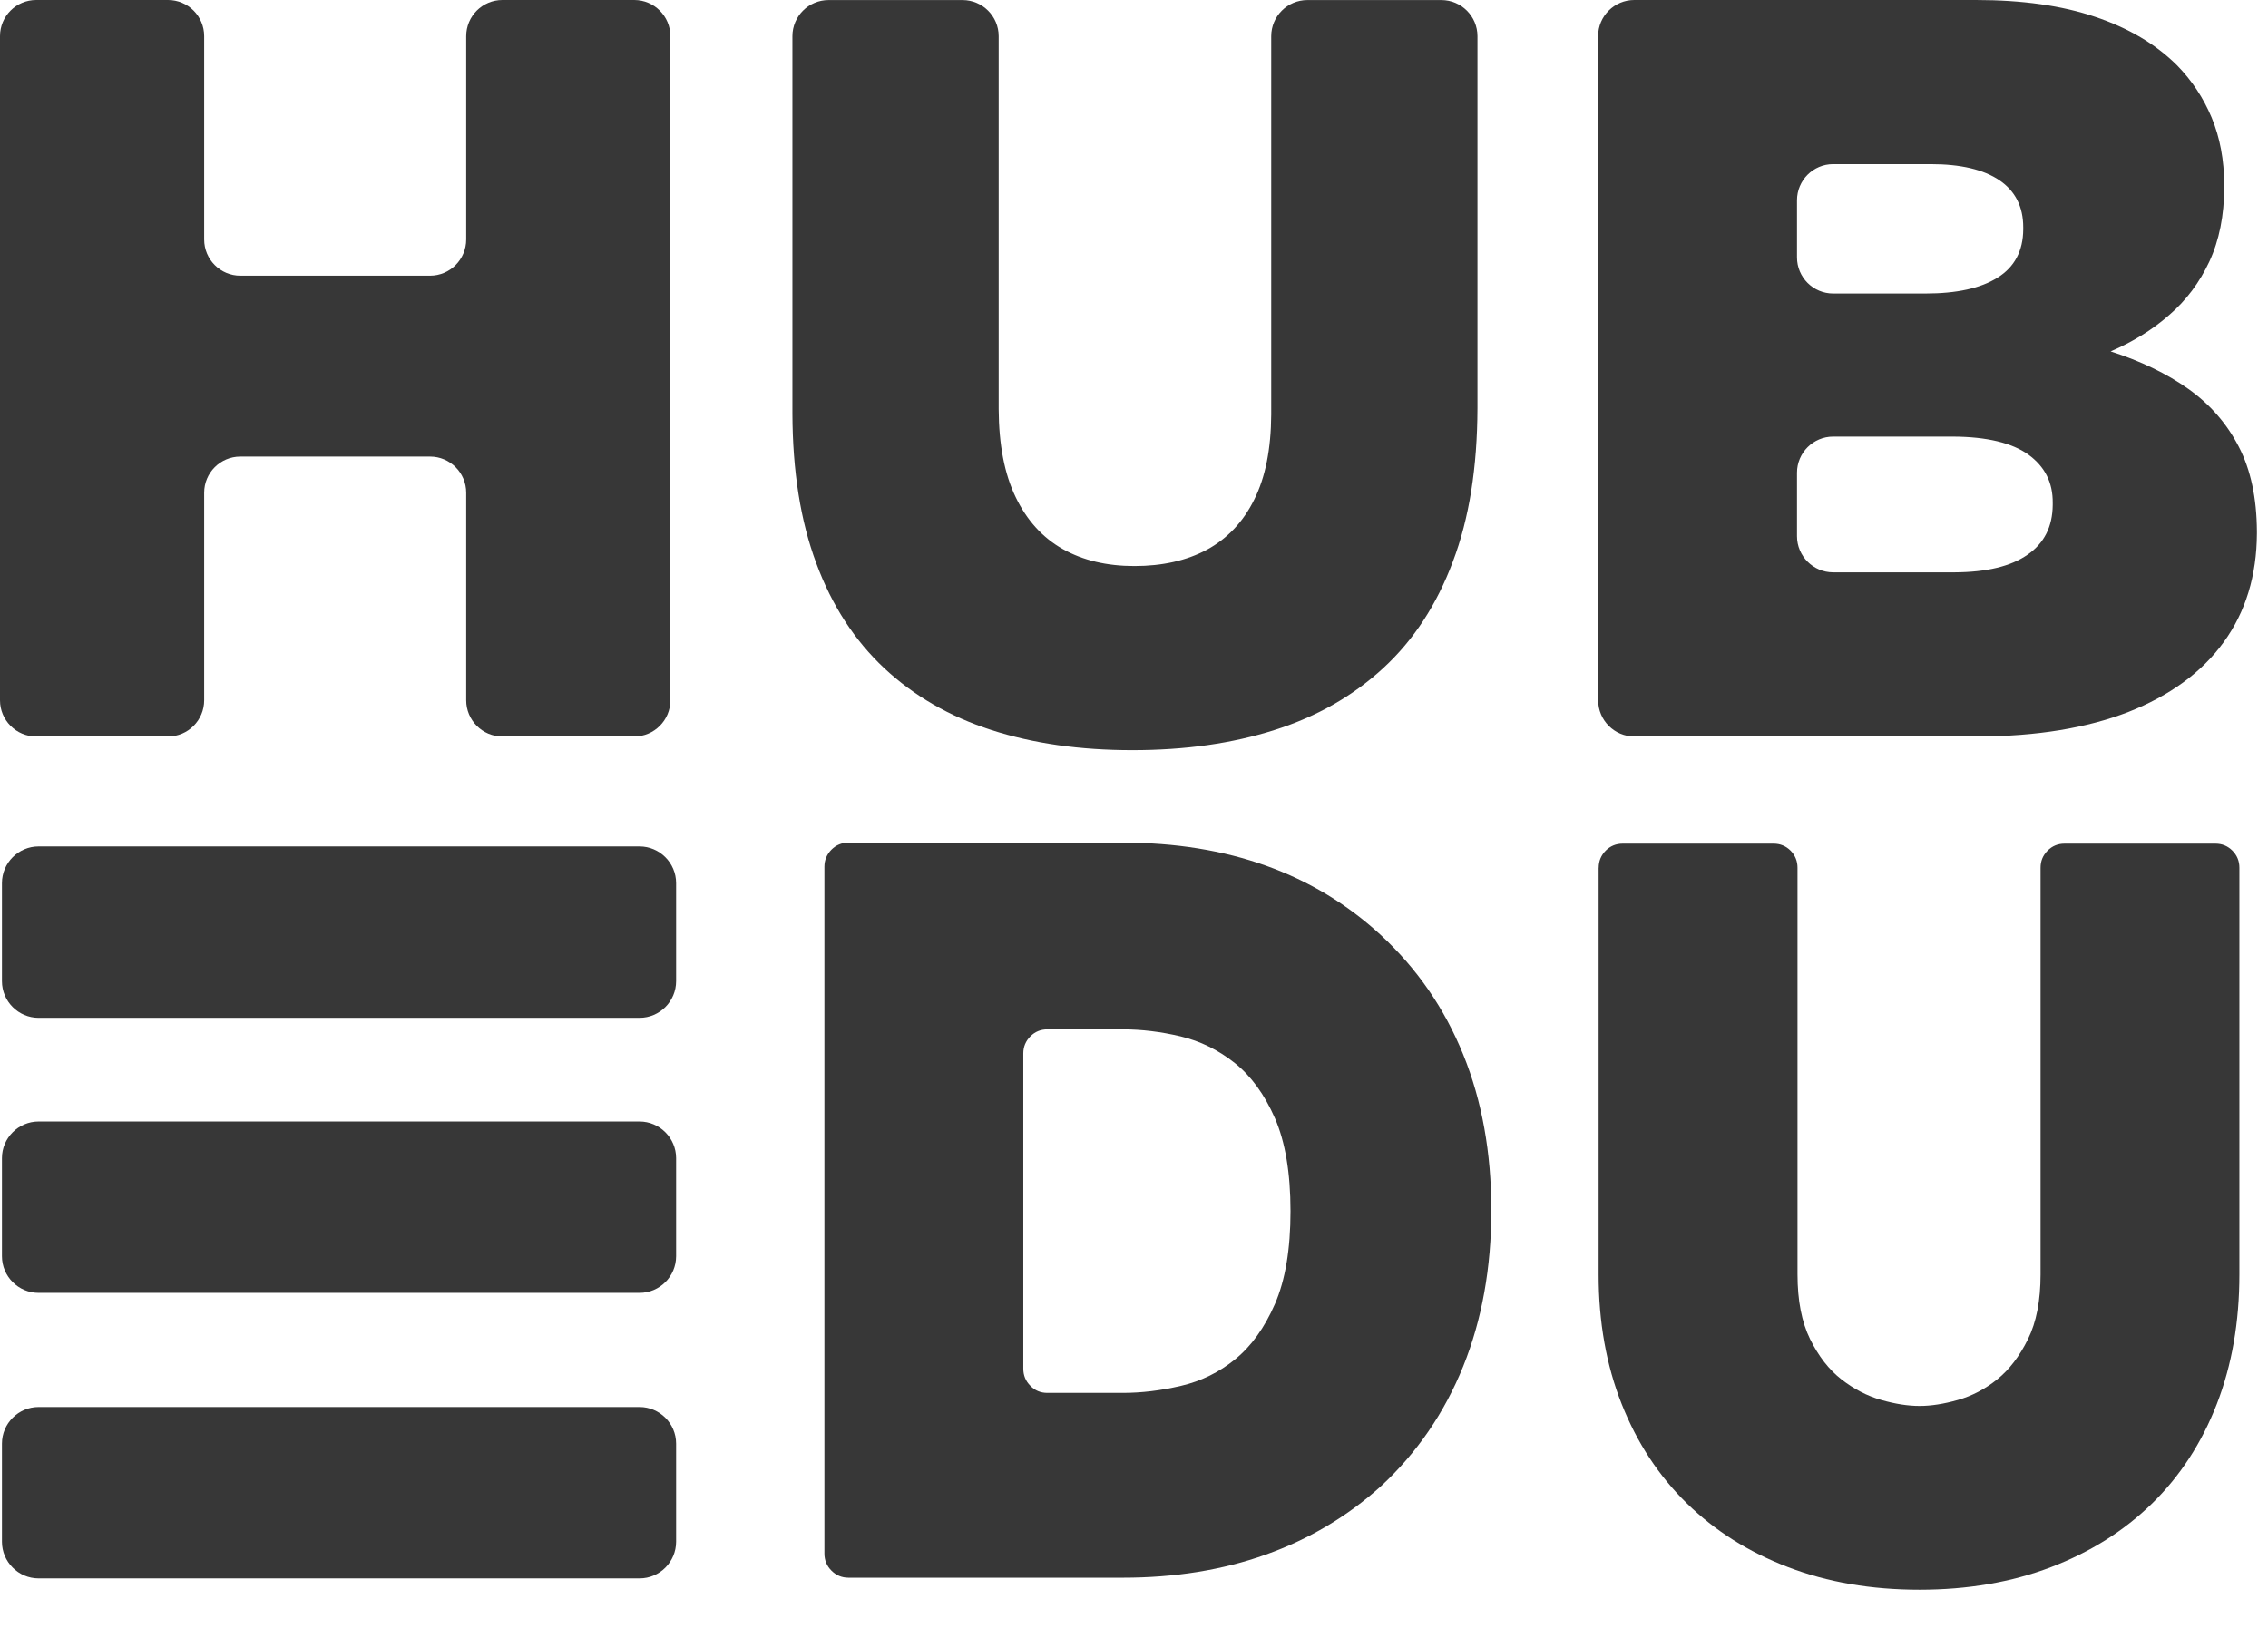
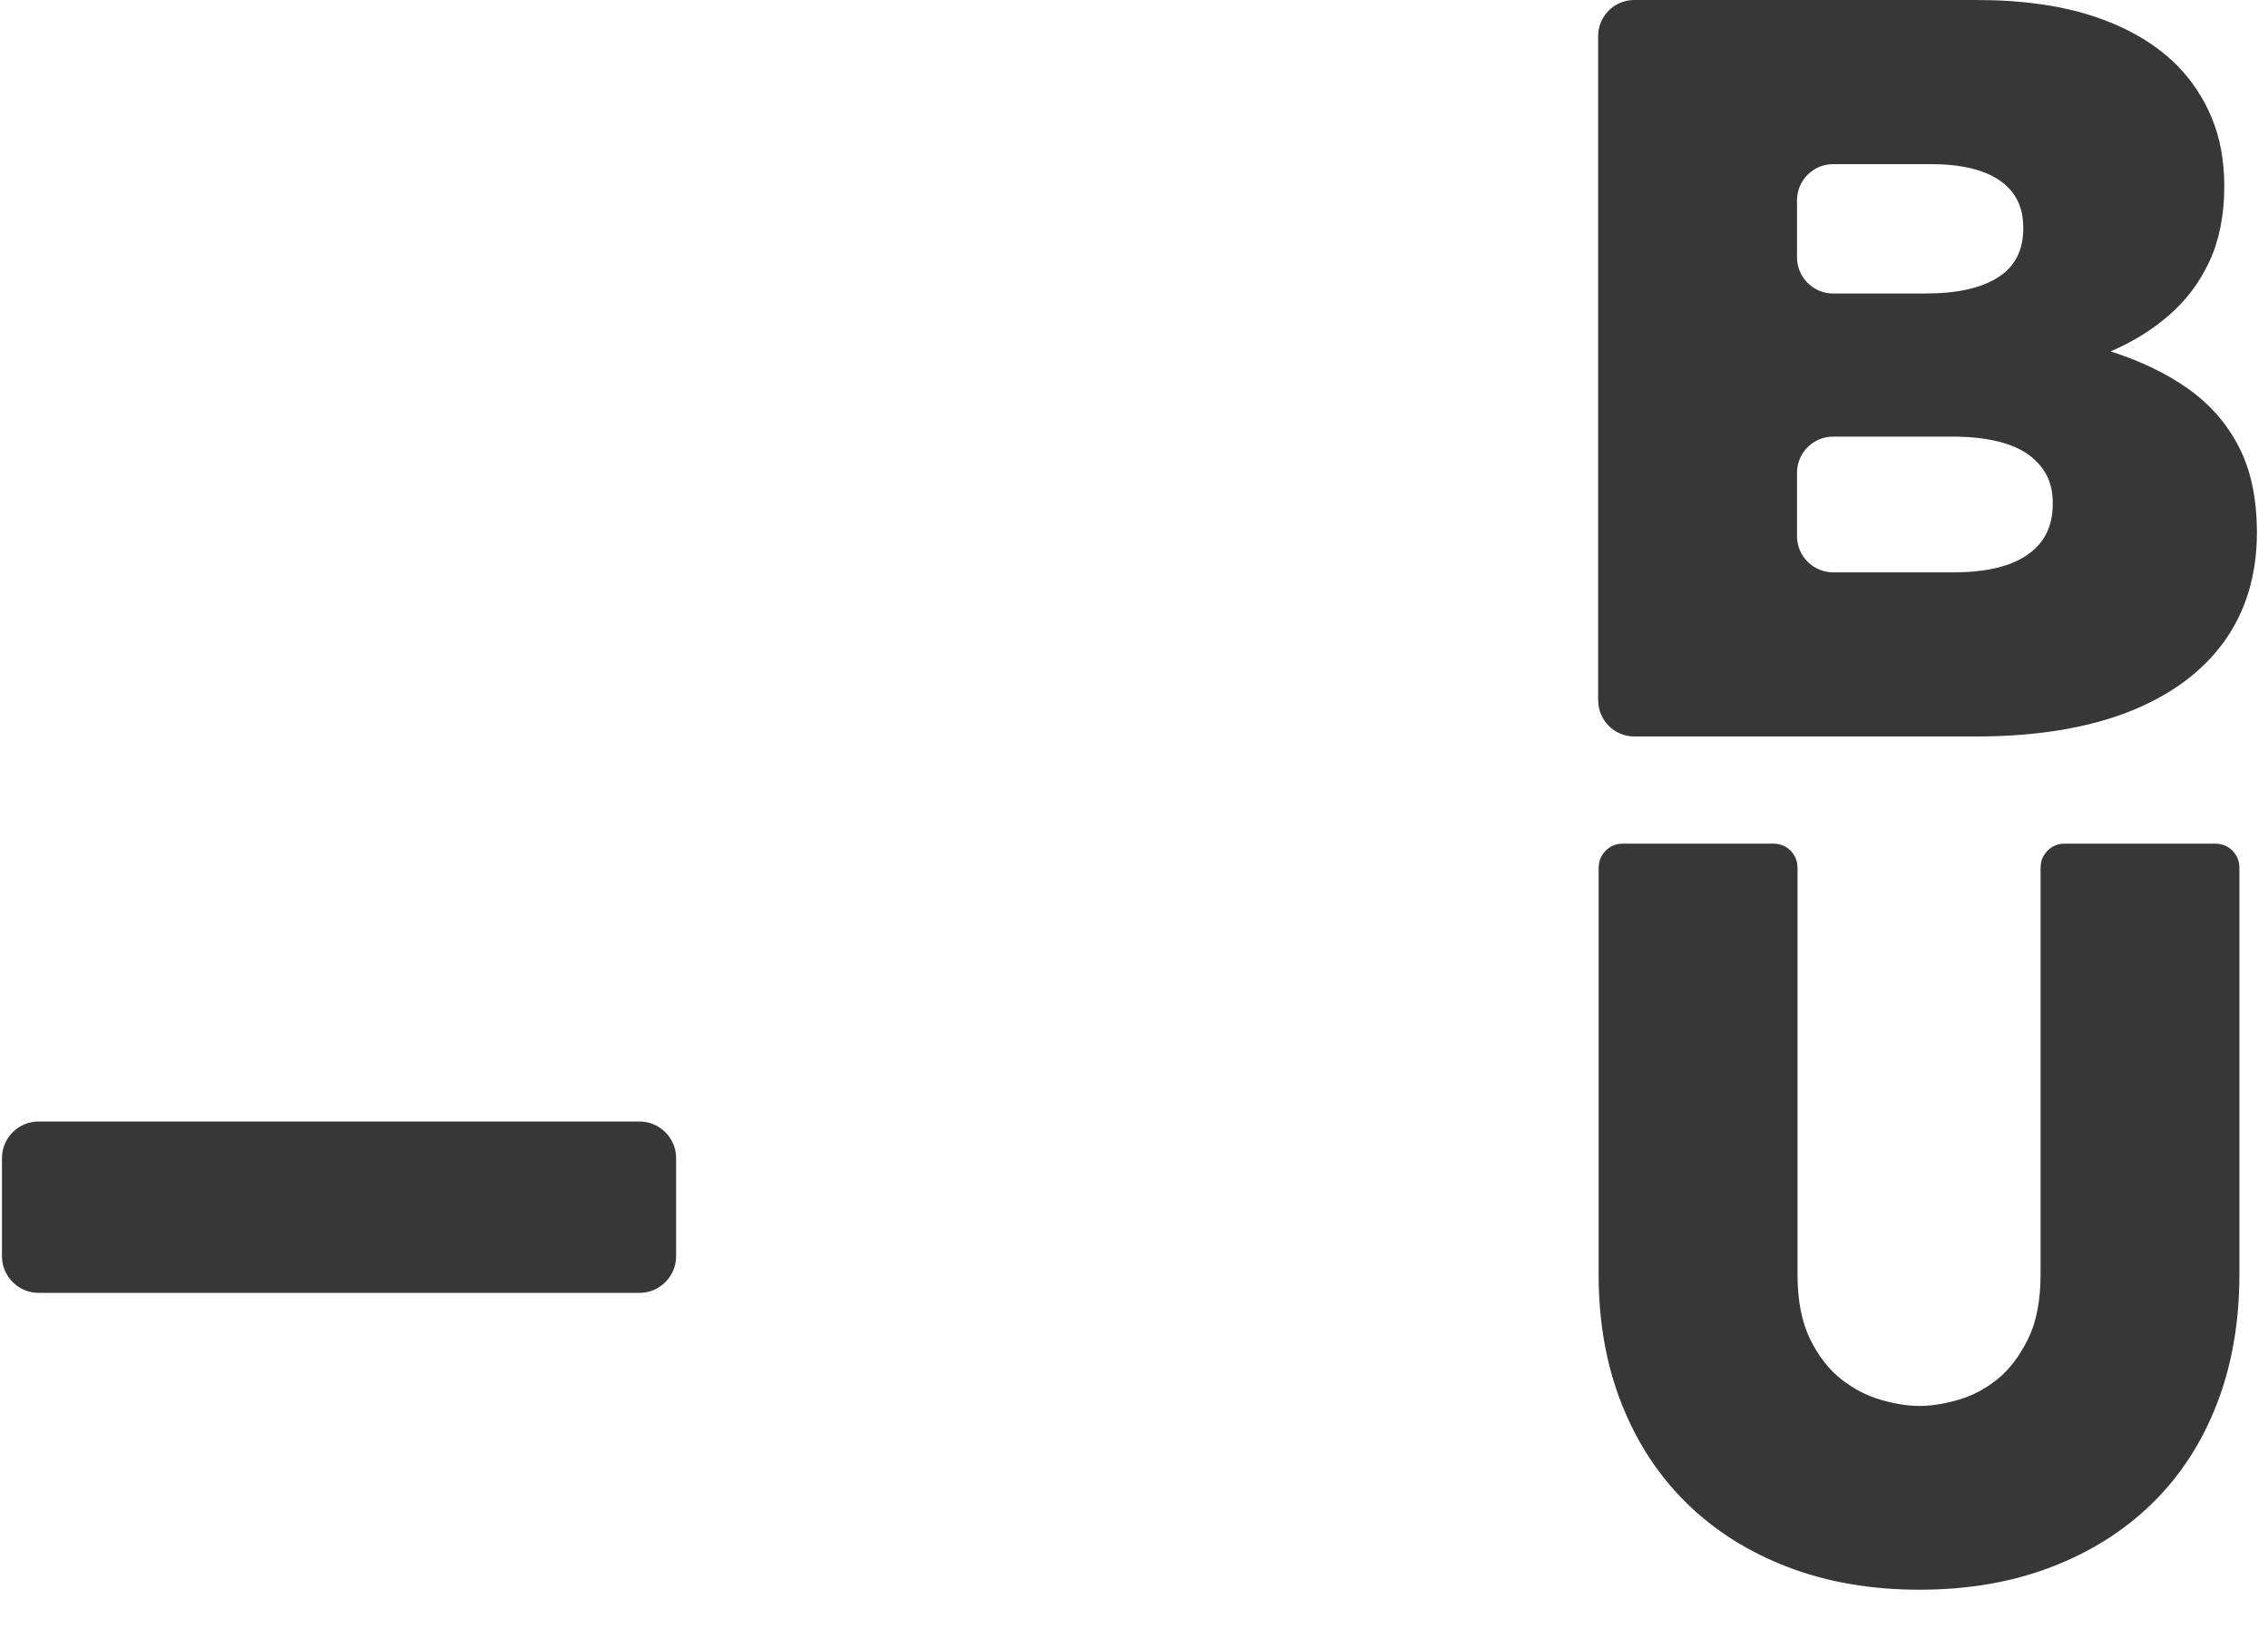
<svg xmlns="http://www.w3.org/2000/svg" width="36" height="26" viewBox="0 0 36 26" fill="none">
-   <path fill-rule="evenodd" clip-rule="evenodd" d="M0.613 13.439H10.151C10.47 13.439 10.732 13.701 10.732 14.021V15.578C10.732 15.898 10.471 16.16 10.151 16.16H0.613C0.292 16.16 0.031 15.898 0.031 15.578V14.021C0.031 13.701 0.292 13.439 0.613 13.439Z" fill="#373737" />
-   <path fill-rule="evenodd" clip-rule="evenodd" d="M0.613 22.339H10.151C10.47 22.339 10.732 22.6 10.732 22.92V24.478C10.732 24.798 10.471 25.06 10.151 25.06H0.613C0.292 25.06 0.031 24.798 0.031 24.478V22.92C0.031 22.6 0.292 22.339 0.613 22.339Z" fill="#373737" />
  <path fill-rule="evenodd" clip-rule="evenodd" d="M0.613 17.806H10.151C10.47 17.806 10.732 18.068 10.732 18.387V19.945C10.732 20.265 10.471 20.527 10.151 20.527H0.613C0.292 20.527 0.031 20.265 0.031 19.945V18.387C0.031 18.068 0.292 17.806 0.613 17.806Z" fill="#373737" />
-   <path d="M0.574 11.693H2.667C2.984 11.693 3.241 11.435 3.241 11.118V7.823C3.241 7.506 3.498 7.249 3.815 7.249H6.826C7.143 7.249 7.4 7.506 7.4 7.823V11.118C7.4 11.435 7.657 11.693 7.974 11.693H10.067C10.384 11.693 10.641 11.435 10.641 11.118V0.575C10.641 0.258 10.384 0 10.067 0H7.974C7.658 0 7.4 0.257 7.4 0.575V3.802C7.4 4.119 7.143 4.377 6.826 4.377H3.815C3.498 4.377 3.241 4.12 3.241 3.802V0.574C3.241 0.257 2.984 0 2.667 0H0.574C0.257 0 0 0.257 0 0.574V11.118C0 11.435 0.257 11.693 0.574 11.693Z" fill="#373737" />
-   <path d="M17.973 11.91C18.809 11.91 19.56 11.804 20.231 11.59C20.905 11.376 21.481 11.047 21.96 10.604C22.439 10.162 22.806 9.6 23.062 8.915C23.321 8.233 23.449 7.42 23.452 6.482V0.575C23.452 0.258 23.195 0.001 22.878 0.001H20.752C20.436 0.001 20.178 0.258 20.178 0.575V6.582C20.175 7.127 20.086 7.578 19.908 7.932C19.733 8.288 19.479 8.553 19.157 8.728C18.834 8.901 18.45 8.987 18.007 8.987C17.57 8.987 17.191 8.898 16.869 8.717C16.548 8.536 16.298 8.26 16.122 7.893C15.944 7.525 15.855 7.06 15.852 6.498V0.575C15.852 0.258 15.595 0.001 15.278 0.001H13.152C12.835 0.001 12.578 0.258 12.578 0.575V6.565C12.581 7.478 12.706 8.272 12.957 8.943C13.205 9.616 13.567 10.17 14.037 10.61C14.505 11.047 15.072 11.376 15.735 11.59C16.398 11.804 17.144 11.91 17.973 11.91Z" fill="#373737" />
  <path d="M32.583 7.984V8.018C32.58 8.363 32.447 8.625 32.182 8.808C31.918 8.992 31.534 9.084 31.03 9.087H29.098C28.782 9.087 28.524 8.83 28.524 8.513V7.506C28.524 7.189 28.781 6.932 29.098 6.932H30.997C31.537 6.934 31.938 7.032 32.197 7.218C32.458 7.408 32.586 7.661 32.583 7.984ZM32.115 3.642C32.113 3.984 31.976 4.24 31.709 4.407C31.439 4.577 31.058 4.66 30.562 4.66H29.098C28.781 4.66 28.524 4.403 28.524 4.086V3.18C28.524 2.863 28.781 2.606 29.098 2.606H30.646C31.124 2.606 31.486 2.692 31.737 2.862C31.988 3.032 32.115 3.282 32.115 3.608V3.642ZM25.368 11.118C25.368 11.435 25.625 11.693 25.942 11.693H31.398C32.33 11.69 33.126 11.559 33.786 11.303C34.442 11.044 34.947 10.677 35.297 10.195C35.645 9.716 35.821 9.139 35.824 8.469V8.435C35.821 7.909 35.727 7.461 35.537 7.094C35.348 6.727 35.081 6.42 34.736 6.175C34.391 5.93 33.978 5.732 33.502 5.579C33.85 5.429 34.16 5.24 34.43 5.003C34.702 4.769 34.914 4.485 35.07 4.151C35.226 3.815 35.304 3.422 35.306 2.974V2.94C35.304 2.539 35.237 2.183 35.106 1.868C34.975 1.554 34.792 1.278 34.555 1.036C34.216 0.699 33.781 0.443 33.255 0.267C32.729 0.089 32.097 0 31.364 0H25.941C25.625 0 25.367 0.257 25.367 0.574V11.118H25.368Z" fill="#373737" />
-   <path d="M13.086 24.666V13.761C13.086 13.655 13.124 13.565 13.198 13.49C13.272 13.416 13.362 13.379 13.469 13.379H17.821C19.49 13.379 20.856 13.867 21.918 14.846C22.492 15.377 22.928 16.009 23.226 16.743C23.523 17.476 23.672 18.3 23.672 19.214C23.672 20.128 23.523 20.954 23.226 21.692C22.928 22.431 22.492 23.066 21.918 23.598C21.387 24.076 20.779 24.438 20.093 24.682C19.408 24.927 18.65 25.049 17.821 25.049H13.469C13.362 25.049 13.272 25.011 13.198 24.937C13.123 24.862 13.086 24.772 13.086 24.666ZM16.625 22.115H17.821C18.119 22.115 18.427 22.078 18.746 22.003C19.065 21.929 19.352 21.788 19.607 21.58C19.862 21.373 20.072 21.081 20.237 20.703C20.401 20.326 20.484 19.835 20.484 19.229C20.484 18.623 20.401 18.131 20.237 17.754C20.072 17.377 19.859 17.084 19.599 16.877C19.339 16.67 19.052 16.529 18.738 16.454C18.425 16.38 18.119 16.343 17.822 16.343H16.626C16.519 16.343 16.429 16.38 16.355 16.454C16.281 16.529 16.243 16.619 16.243 16.725V21.731C16.243 21.838 16.281 21.928 16.355 22.002C16.428 22.078 16.519 22.115 16.625 22.115Z" fill="#373737" />
  <path d="M25.376 13.777C25.376 13.671 25.414 13.581 25.487 13.506C25.561 13.432 25.651 13.395 25.757 13.395H28.152C28.258 13.395 28.348 13.432 28.422 13.506C28.495 13.581 28.532 13.671 28.532 13.777V20.234C28.532 20.648 28.599 20.991 28.732 21.262C28.866 21.533 29.031 21.746 29.229 21.9C29.426 22.054 29.637 22.163 29.861 22.227C30.085 22.291 30.288 22.322 30.47 22.322C30.651 22.322 30.853 22.291 31.078 22.227C31.302 22.163 31.51 22.054 31.702 21.9C31.894 21.746 32.056 21.533 32.19 21.262C32.324 20.991 32.39 20.648 32.39 20.234V13.777C32.39 13.671 32.427 13.581 32.501 13.506C32.575 13.432 32.665 13.395 32.77 13.395H35.166C35.272 13.395 35.361 13.432 35.435 13.506C35.509 13.581 35.546 13.671 35.546 13.777V20.234C35.546 20.989 35.427 21.674 35.188 22.291C34.949 22.907 34.607 23.433 34.162 23.869C33.716 24.305 33.18 24.643 32.554 24.882C31.928 25.121 31.232 25.24 30.469 25.24C29.704 25.24 29.009 25.121 28.384 24.882C27.757 24.643 27.221 24.305 26.776 23.869C26.33 23.433 25.985 22.908 25.741 22.291C25.497 21.675 25.375 20.989 25.375 20.234V13.777H25.376Z" fill="#373737" />
</svg>